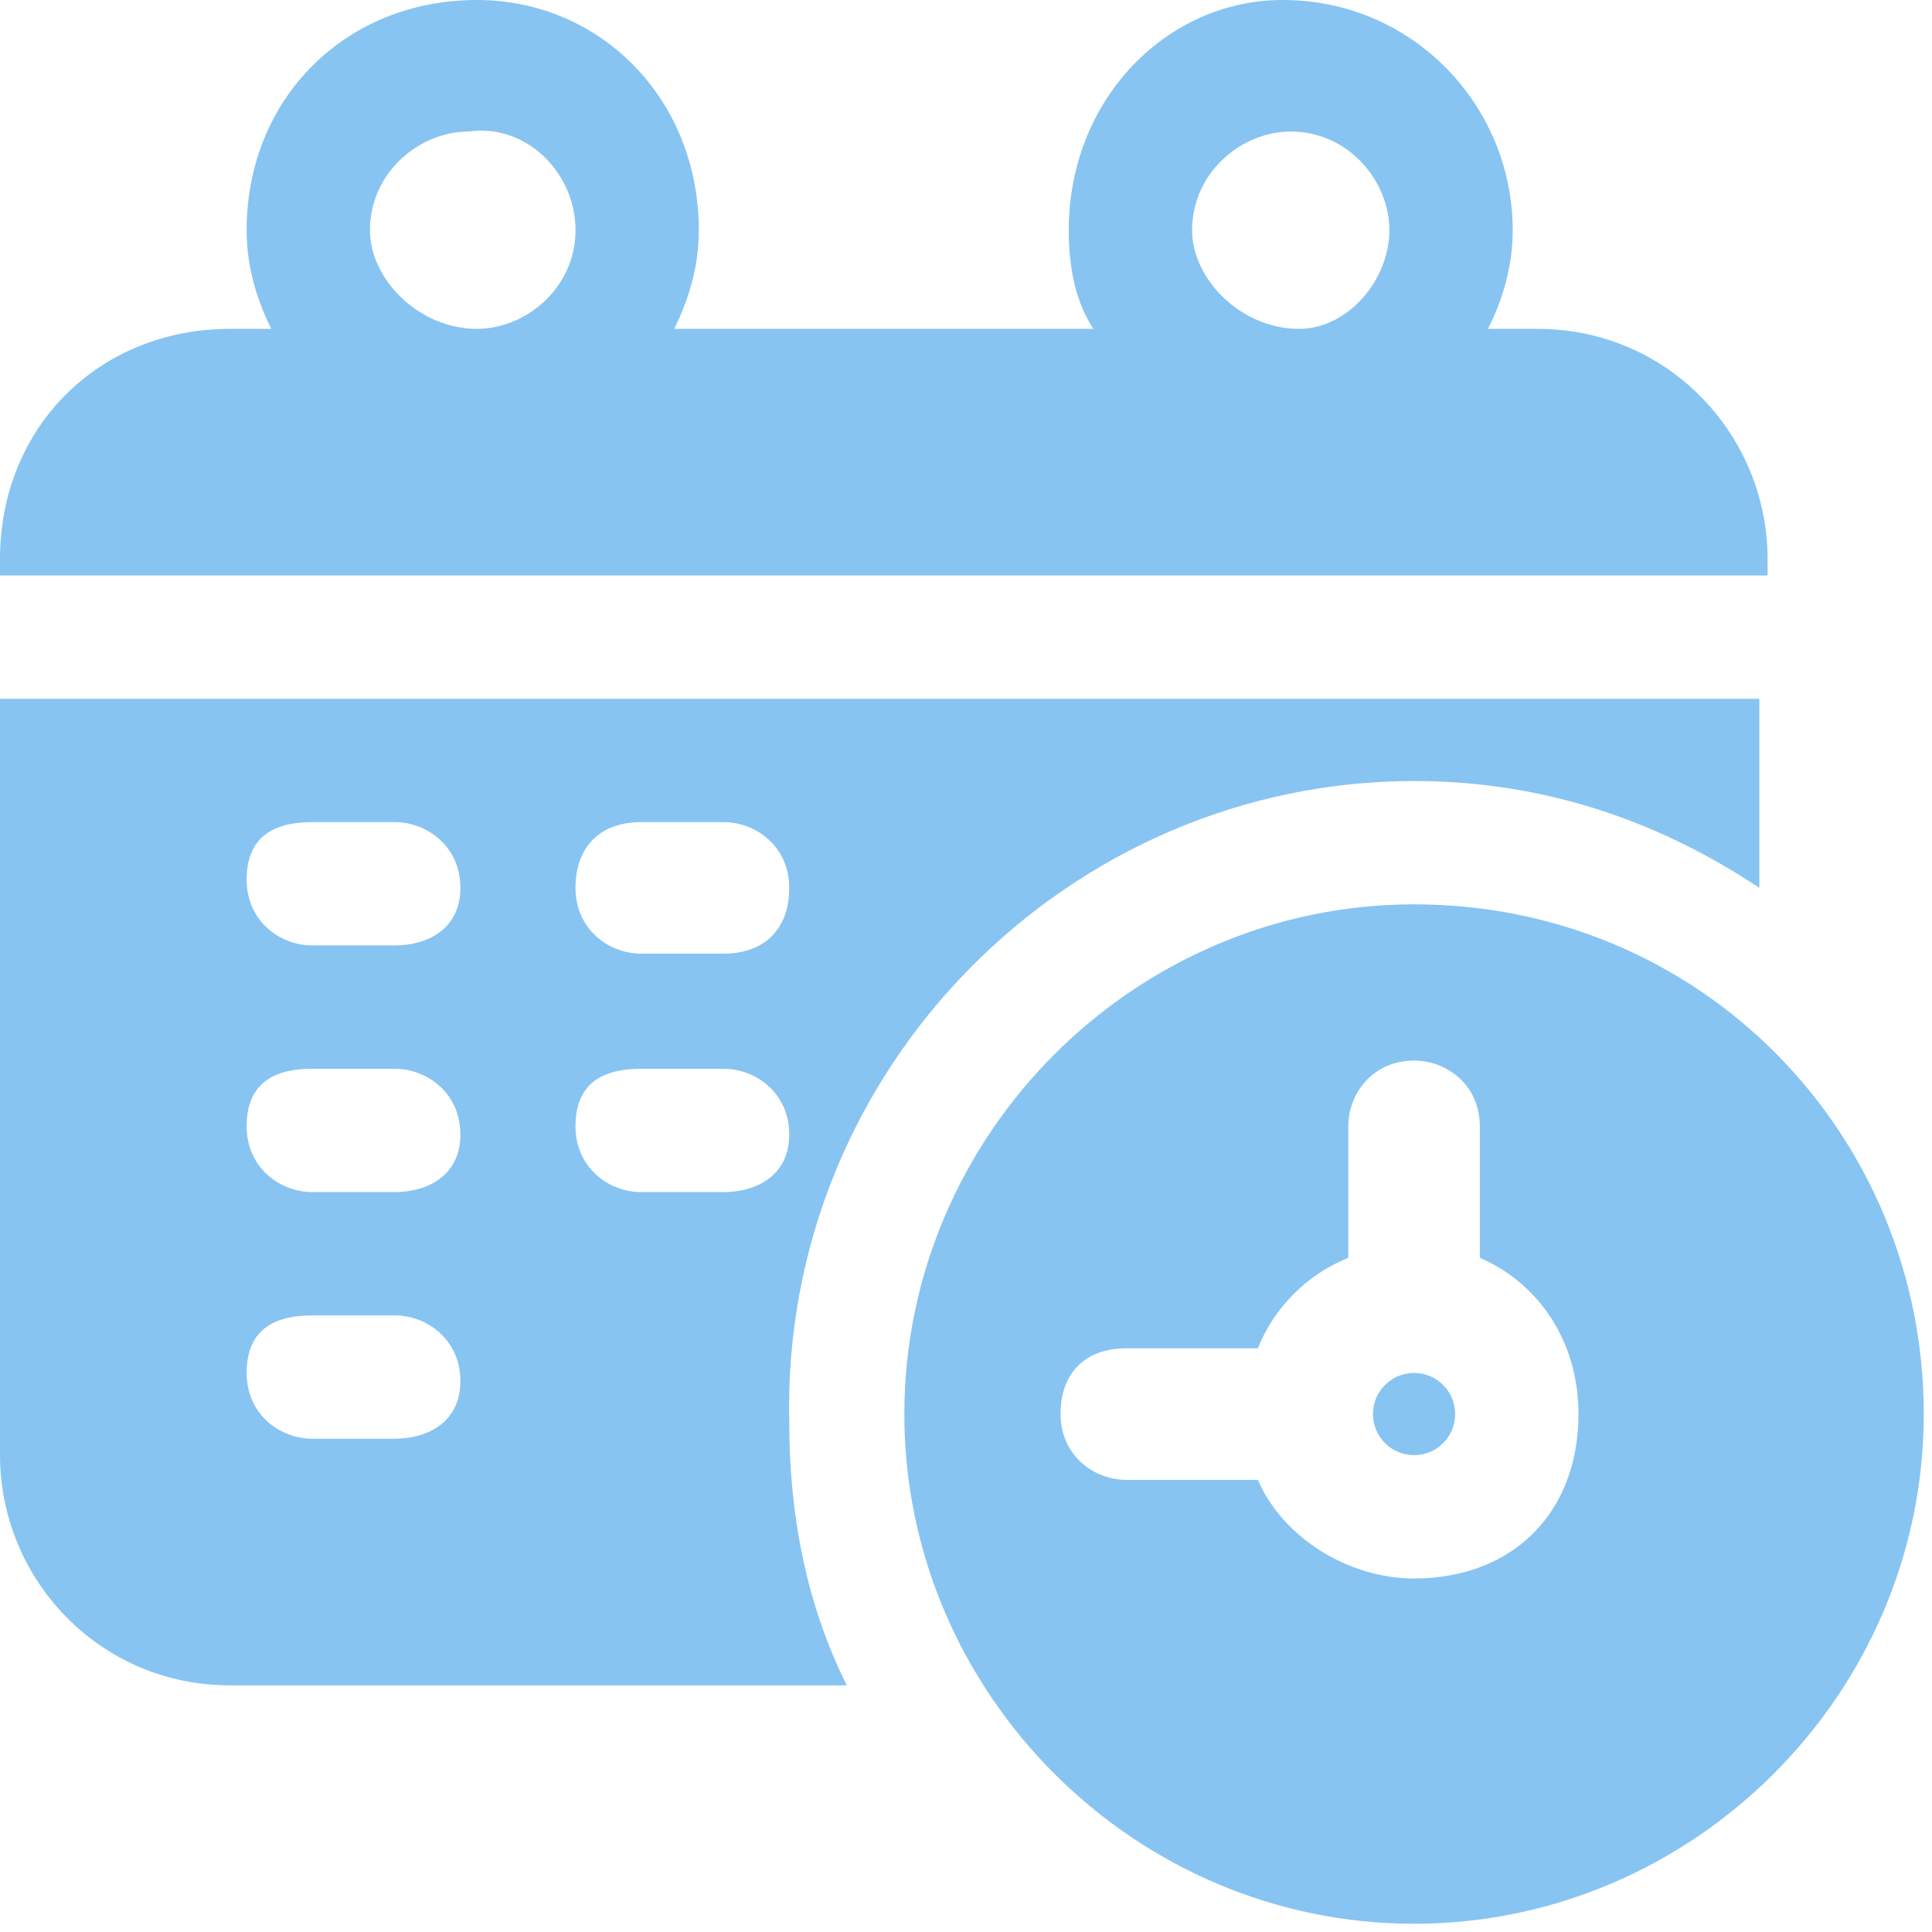
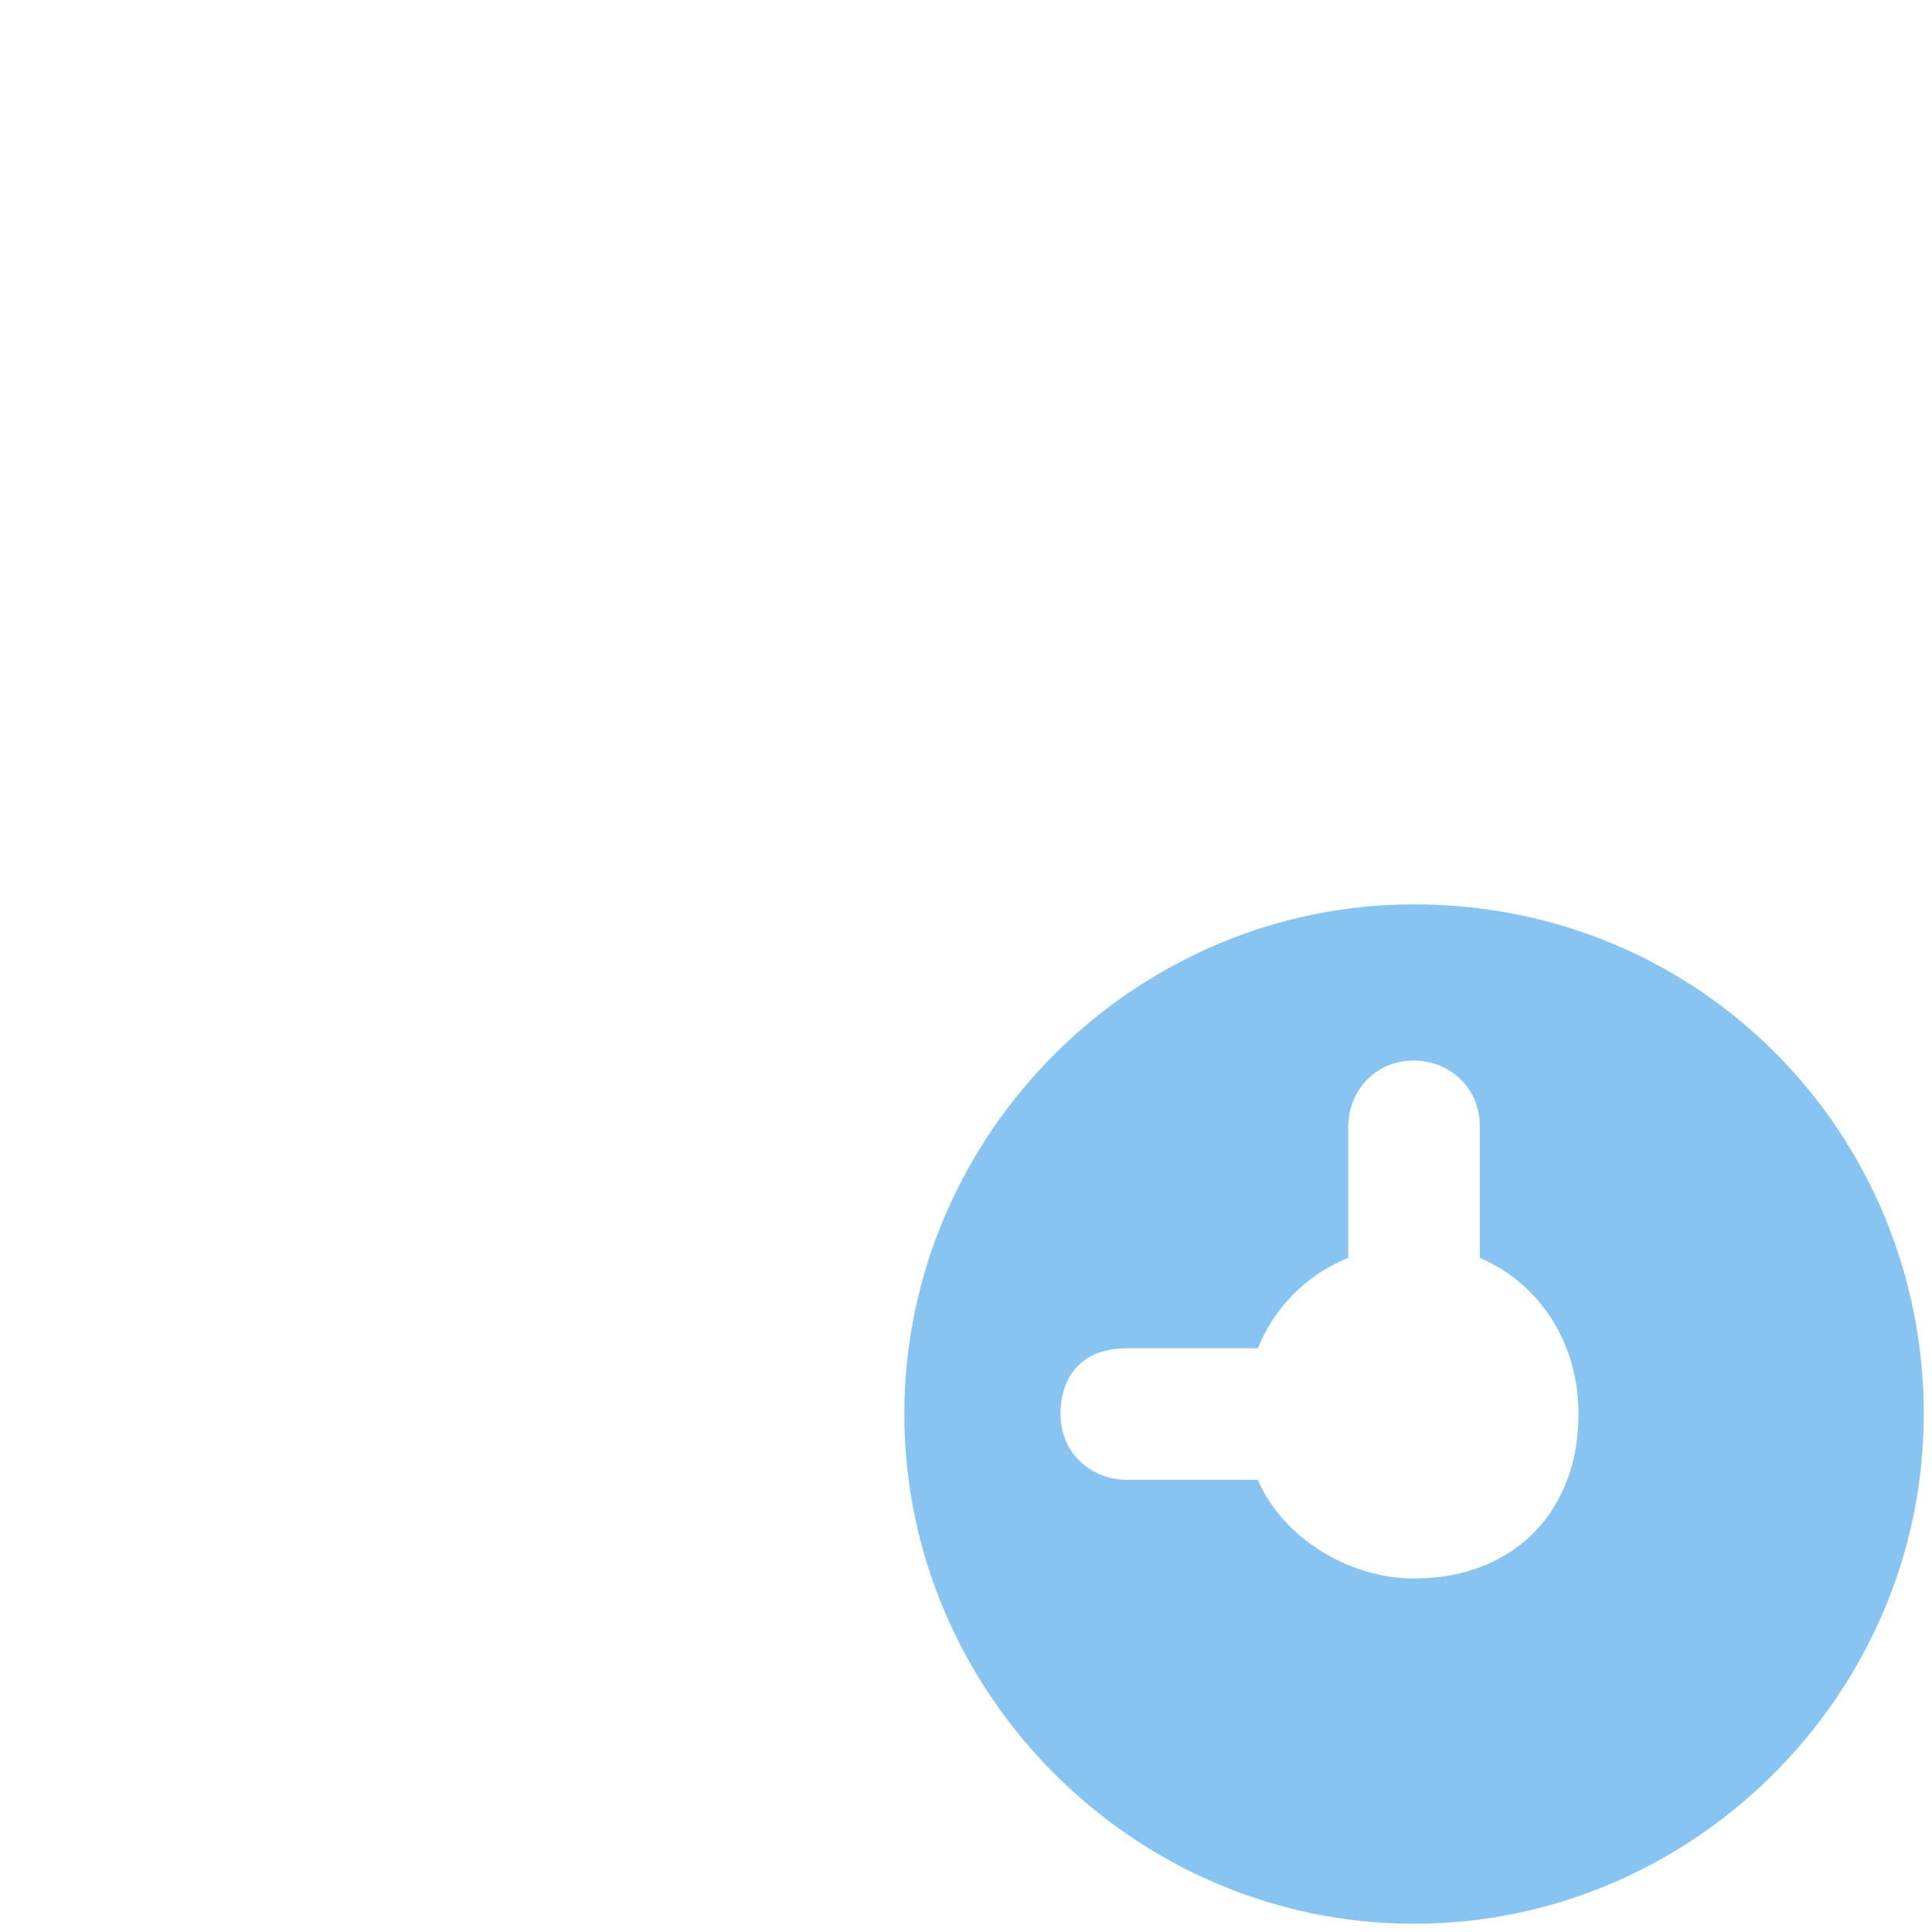
<svg xmlns="http://www.w3.org/2000/svg" width="80" height="80" viewBox="0 0 80 80" fill="none">
-   <path d="M73.192 23.149C73.192 18.043 69.106 13.617 63.66 13.617H61.617C62.298 12.255 62.638 10.894 62.638 9.532C62.638 4.426 58.553 0 53.106 0C48.34 0 44.255 4.085 44.255 9.532C44.255 11.234 44.596 12.596 45.277 13.617H27.915C28.596 12.255 28.936 10.894 28.936 9.532C28.936 4.085 24.851 0 19.745 0C14.298 0 10.213 4.085 10.213 9.532C10.213 10.894 10.553 12.255 11.234 13.617H9.532C4.085 13.617 0 17.702 0 23.149V23.83H73.192V23.149ZM49.362 9.532C49.362 7.149 51.404 5.447 53.447 5.447C55.83 5.447 57.532 7.489 57.532 9.532C57.532 11.575 55.83 13.617 53.787 13.617C51.404 13.617 49.362 11.575 49.362 9.532ZM15.319 9.532C15.319 7.149 17.362 5.447 19.404 5.447C21.787 5.106 23.83 7.149 23.83 9.532C23.83 11.915 21.787 13.617 19.745 13.617C17.362 13.617 15.319 11.575 15.319 9.532Z" fill="#87C4F2" />
  <path d="M58.553 37.447C46.979 37.447 37.447 46.979 37.447 58.553C37.447 70.128 46.979 79.659 58.553 79.659C70.128 79.659 79.659 70.128 79.659 58.553C79.659 46.979 70.468 37.447 58.553 37.447ZM58.553 65.362C55.83 65.362 53.106 63.66 52.085 61.277H46.638C45.277 61.277 43.915 60.255 43.915 58.553C43.915 56.851 44.936 55.83 46.638 55.83H52.085C52.766 54.128 54.128 52.766 55.83 52.085V46.638C55.83 45.277 56.851 43.915 58.553 43.915C59.915 43.915 61.277 44.936 61.277 46.638V52.085C63.66 53.106 65.362 55.489 65.362 58.553C65.362 62.638 62.638 65.362 58.553 65.362Z" fill="#87C4F2" />
-   <path d="M58.553 60.255C59.493 60.255 60.255 59.493 60.255 58.553C60.255 57.613 59.493 56.851 58.553 56.851C57.613 56.851 56.851 57.613 56.851 58.553C56.851 59.493 57.613 60.255 58.553 60.255Z" fill="#87C4F2" />
-   <path d="M58.553 32.34C64 32.34 68.766 34.042 72.851 36.766V28.936H0V60.255C0 65.362 4.085 69.787 9.532 69.787H35.064C33.362 66.383 32.681 62.638 32.681 58.894C32.34 44.255 44.255 32.34 58.553 32.34ZM26.553 34.042H29.957C31.319 34.042 32.681 35.064 32.681 36.766C32.681 38.468 31.66 39.489 29.957 39.489H26.553C25.192 39.489 23.83 38.468 23.83 36.766C23.83 35.064 24.851 34.042 26.553 34.042ZM16.34 59.575H12.936C11.575 59.575 10.213 58.553 10.213 56.851C10.213 55.149 11.234 54.468 12.936 54.468H16.34C17.702 54.468 19.064 55.489 19.064 57.191C19.064 58.894 17.702 59.575 16.34 59.575ZM16.34 49.362H12.936C11.575 49.362 10.213 48.34 10.213 46.638C10.213 44.936 11.234 44.255 12.936 44.255H16.34C17.702 44.255 19.064 45.277 19.064 46.979C19.064 48.681 17.702 49.362 16.34 49.362ZM16.34 39.149H12.936C11.575 39.149 10.213 38.128 10.213 36.425C10.213 34.723 11.234 34.042 12.936 34.042H16.34C17.702 34.042 19.064 35.064 19.064 36.766C19.064 38.468 17.702 39.149 16.34 39.149ZM29.957 49.362H26.553C25.192 49.362 23.83 48.34 23.83 46.638C23.83 44.936 24.851 44.255 26.553 44.255H29.957C31.319 44.255 32.681 45.277 32.681 46.979C32.681 48.681 31.319 49.362 29.957 49.362Z" fill="#87C4F2" />
</svg>